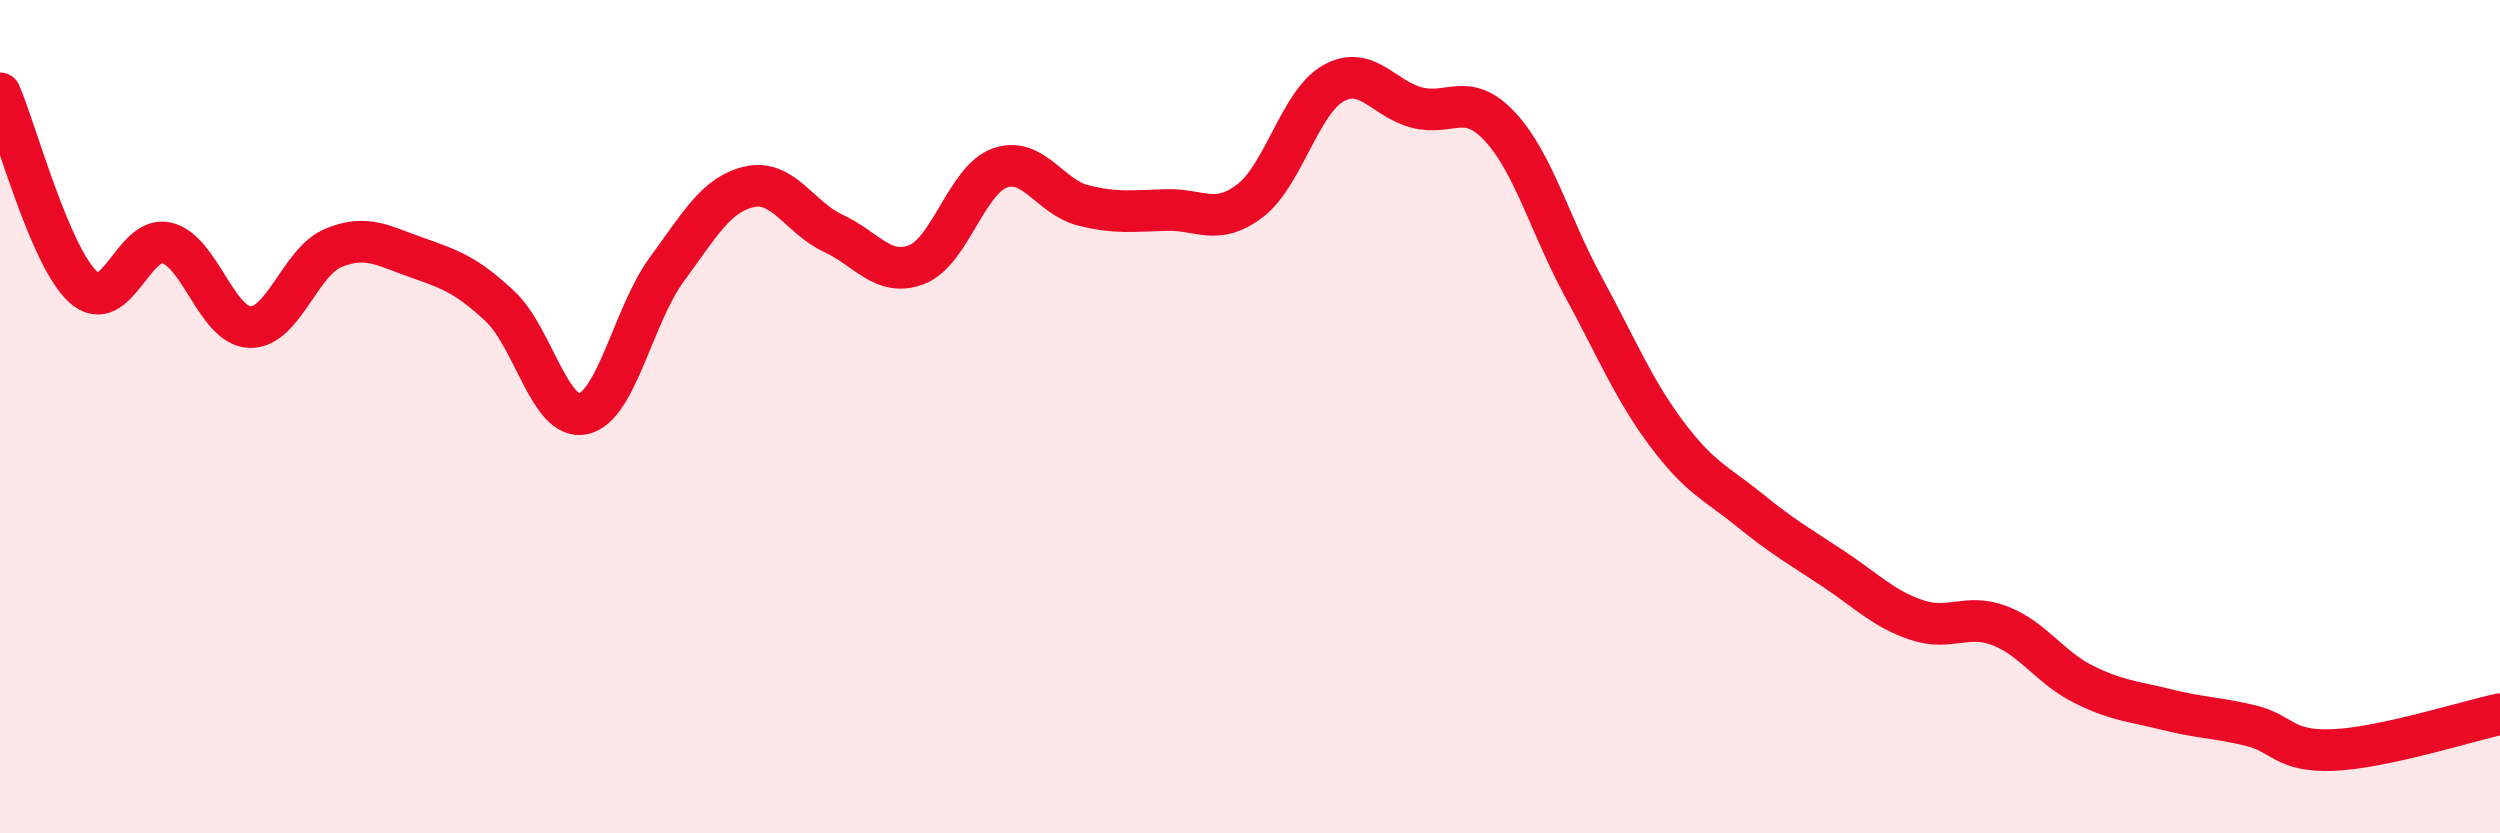
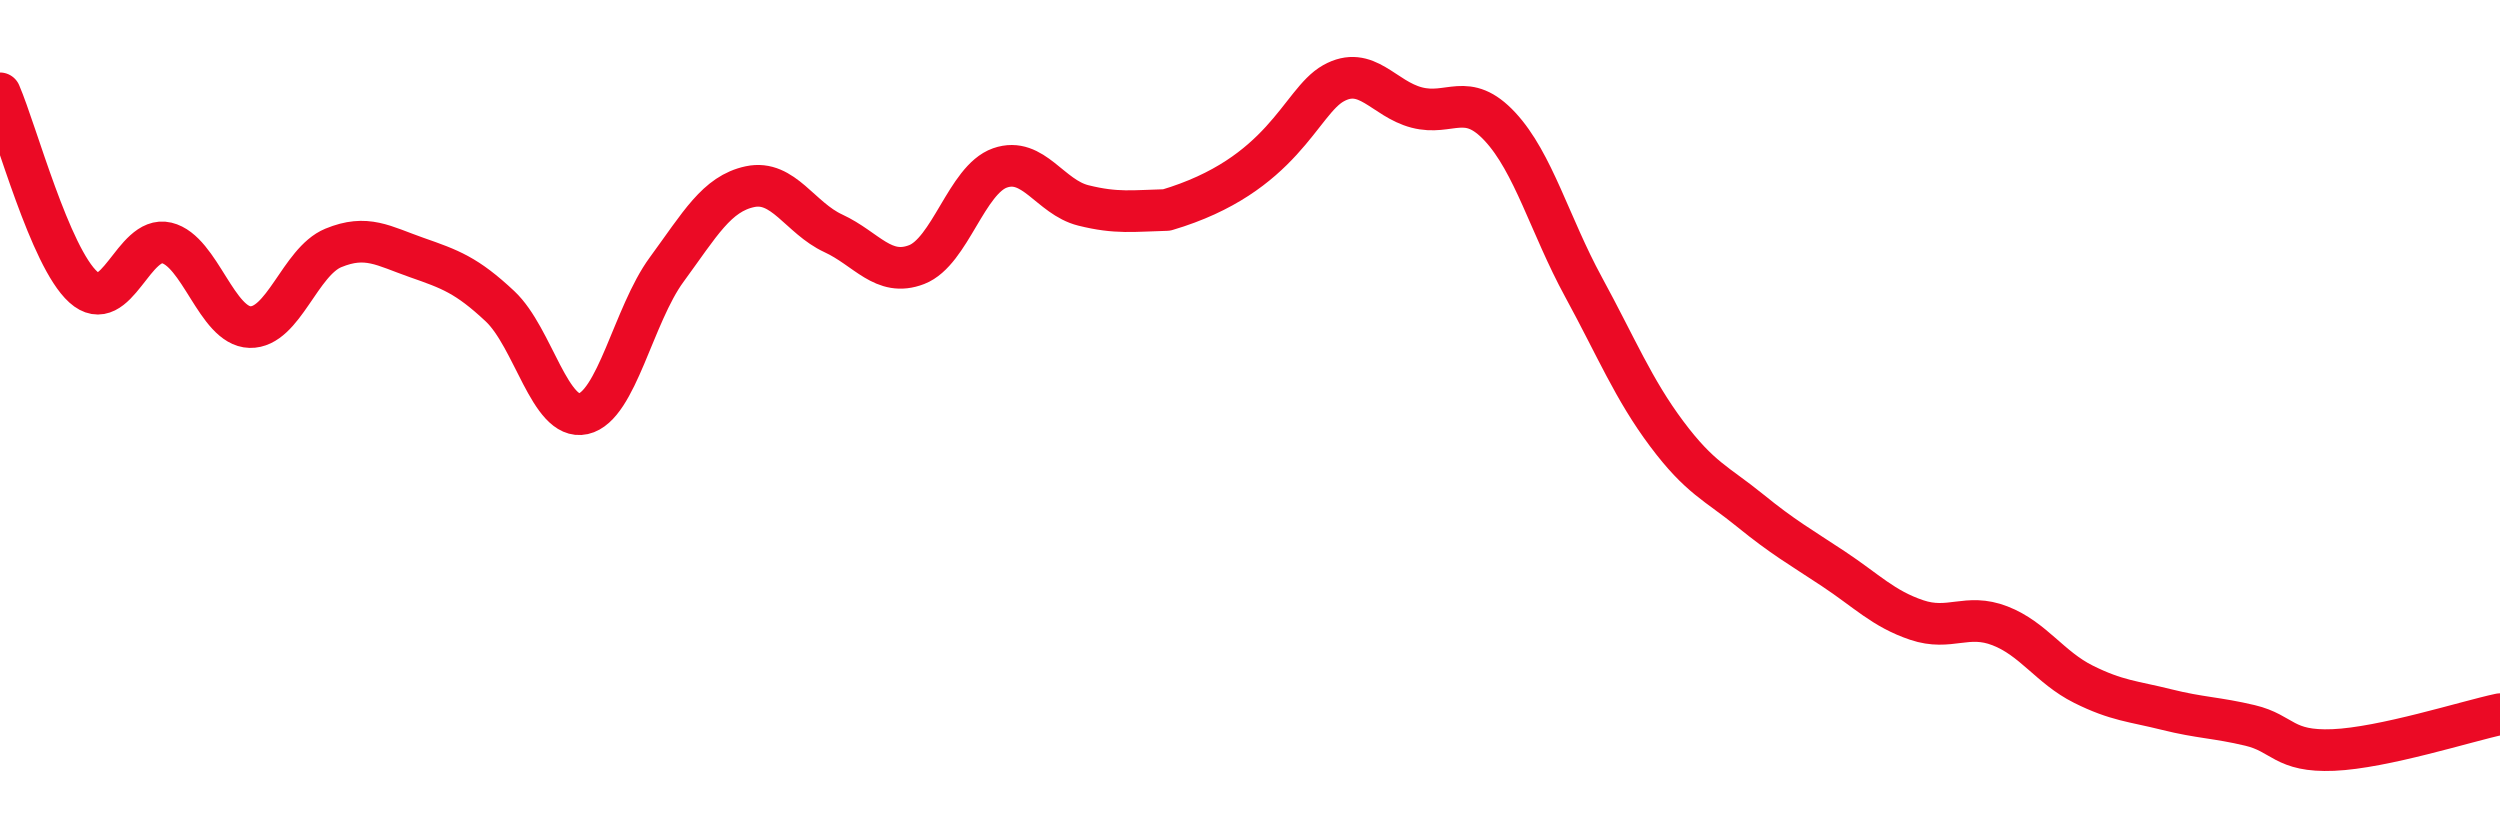
<svg xmlns="http://www.w3.org/2000/svg" width="60" height="20" viewBox="0 0 60 20">
-   <path d="M 0,2.24 C 0.4,3.17 1.2,6.17 2,6.89 C 2.8,7.61 3.2,5.64 4,5.83 C 4.8,6.02 5.2,7.83 6,7.85 C 6.8,7.87 7.2,6.28 8,5.95 C 8.8,5.62 9.2,5.9 10,6.18 C 10.8,6.46 11.2,6.6 12,7.35 C 12.8,8.1 13.2,10.11 14,9.93 C 14.8,9.75 15.2,7.56 16,6.47 C 16.8,5.38 17.2,4.65 18,4.48 C 18.8,4.31 19.2,5.23 20,5.6 C 20.8,5.97 21.2,6.66 22,6.35 C 22.8,6.04 23.2,4.31 24,4.03 C 24.8,3.75 25.2,4.73 26,4.93 C 26.8,5.13 27.2,5.06 28,5.04 C 28.8,5.02 29.2,5.43 30,4.82 C 30.8,4.21 31.2,2.45 32,2 C 32.8,1.55 33.2,2.37 34,2.58 C 34.8,2.79 35.2,2.18 36,3.04 C 36.8,3.9 37.2,5.41 38,6.88 C 38.8,8.35 39.2,9.34 40,10.41 C 40.8,11.48 41.2,11.6 42,12.25 C 42.8,12.9 43.2,13.12 44,13.65 C 44.8,14.18 45.2,14.61 46,14.88 C 46.8,15.15 47.2,14.71 48,15.02 C 48.8,15.33 49.2,16.02 50,16.42 C 50.8,16.82 51.2,16.83 52,17.03 C 52.8,17.23 53.2,17.22 54,17.41 C 54.8,17.6 54.8,18.05 56,18 C 57.2,17.95 59.2,17.31 60,17.14L60 20L0 20Z" fill="#EB0A25" opacity="0.1" stroke-linecap="round" stroke-linejoin="round" />
-   <path d="M 0,2.24 C 0.4,3.17 1.2,6.17 2,6.89 C 2.8,7.61 3.2,5.64 4,5.83 C 4.8,6.02 5.2,7.83 6,7.85 C 6.8,7.87 7.2,6.28 8,5.95 C 8.8,5.62 9.2,5.9 10,6.18 C 10.8,6.46 11.2,6.6 12,7.35 C 12.8,8.1 13.2,10.11 14,9.93 C 14.8,9.75 15.2,7.56 16,6.47 C 16.8,5.38 17.2,4.65 18,4.48 C 18.8,4.31 19.2,5.23 20,5.6 C 20.8,5.97 21.2,6.66 22,6.35 C 22.8,6.04 23.2,4.31 24,4.03 C 24.8,3.75 25.2,4.73 26,4.93 C 26.8,5.13 27.2,5.06 28,5.04 C 28.8,5.02 29.2,5.43 30,4.82 C 30.8,4.21 31.2,2.45 32,2 C 32.8,1.55 33.2,2.37 34,2.58 C 34.8,2.79 35.2,2.18 36,3.04 C 36.8,3.9 37.2,5.41 38,6.88 C 38.8,8.35 39.2,9.34 40,10.41 C 40.8,11.48 41.2,11.6 42,12.25 C 42.8,12.9 43.2,13.12 44,13.65 C 44.8,14.18 45.2,14.61 46,14.88 C 46.8,15.15 47.2,14.71 48,15.02 C 48.8,15.33 49.2,16.02 50,16.42 C 50.8,16.82 51.2,16.83 52,17.03 C 52.8,17.23 53.2,17.22 54,17.41 C 54.8,17.6 54.8,18.05 56,18 C 57.2,17.95 59.2,17.31 60,17.14" stroke="#EB0A25" stroke-width="1" fill="none" stroke-linecap="round" stroke-linejoin="round" />
+   <path d="M 0,2.24 C 0.4,3.17 1.2,6.17 2,6.89 C 2.8,7.61 3.2,5.64 4,5.83 C 4.8,6.02 5.2,7.83 6,7.85 C 6.8,7.87 7.2,6.28 8,5.95 C 8.8,5.62 9.2,5.9 10,6.18 C 10.8,6.46 11.2,6.6 12,7.35 C 12.8,8.1 13.2,10.11 14,9.93 C 14.8,9.75 15.2,7.56 16,6.47 C 16.8,5.38 17.2,4.65 18,4.48 C 18.8,4.31 19.2,5.23 20,5.6 C 20.8,5.97 21.2,6.66 22,6.35 C 22.8,6.04 23.2,4.31 24,4.03 C 24.8,3.75 25.2,4.73 26,4.93 C 26.8,5.13 27.2,5.06 28,5.04 C 30.8,4.21 31.2,2.45 32,2 C 32.8,1.55 33.2,2.37 34,2.58 C 34.8,2.79 35.2,2.18 36,3.04 C 36.8,3.9 37.2,5.41 38,6.88 C 38.8,8.35 39.2,9.34 40,10.41 C 40.8,11.48 41.2,11.6 42,12.25 C 42.8,12.9 43.2,13.12 44,13.65 C 44.8,14.18 45.2,14.61 46,14.88 C 46.8,15.15 47.2,14.71 48,15.02 C 48.8,15.33 49.2,16.02 50,16.42 C 50.8,16.82 51.2,16.83 52,17.03 C 52.8,17.23 53.2,17.22 54,17.41 C 54.8,17.6 54.8,18.05 56,18 C 57.2,17.95 59.2,17.31 60,17.14" stroke="#EB0A25" stroke-width="1" fill="none" stroke-linecap="round" stroke-linejoin="round" />
</svg>